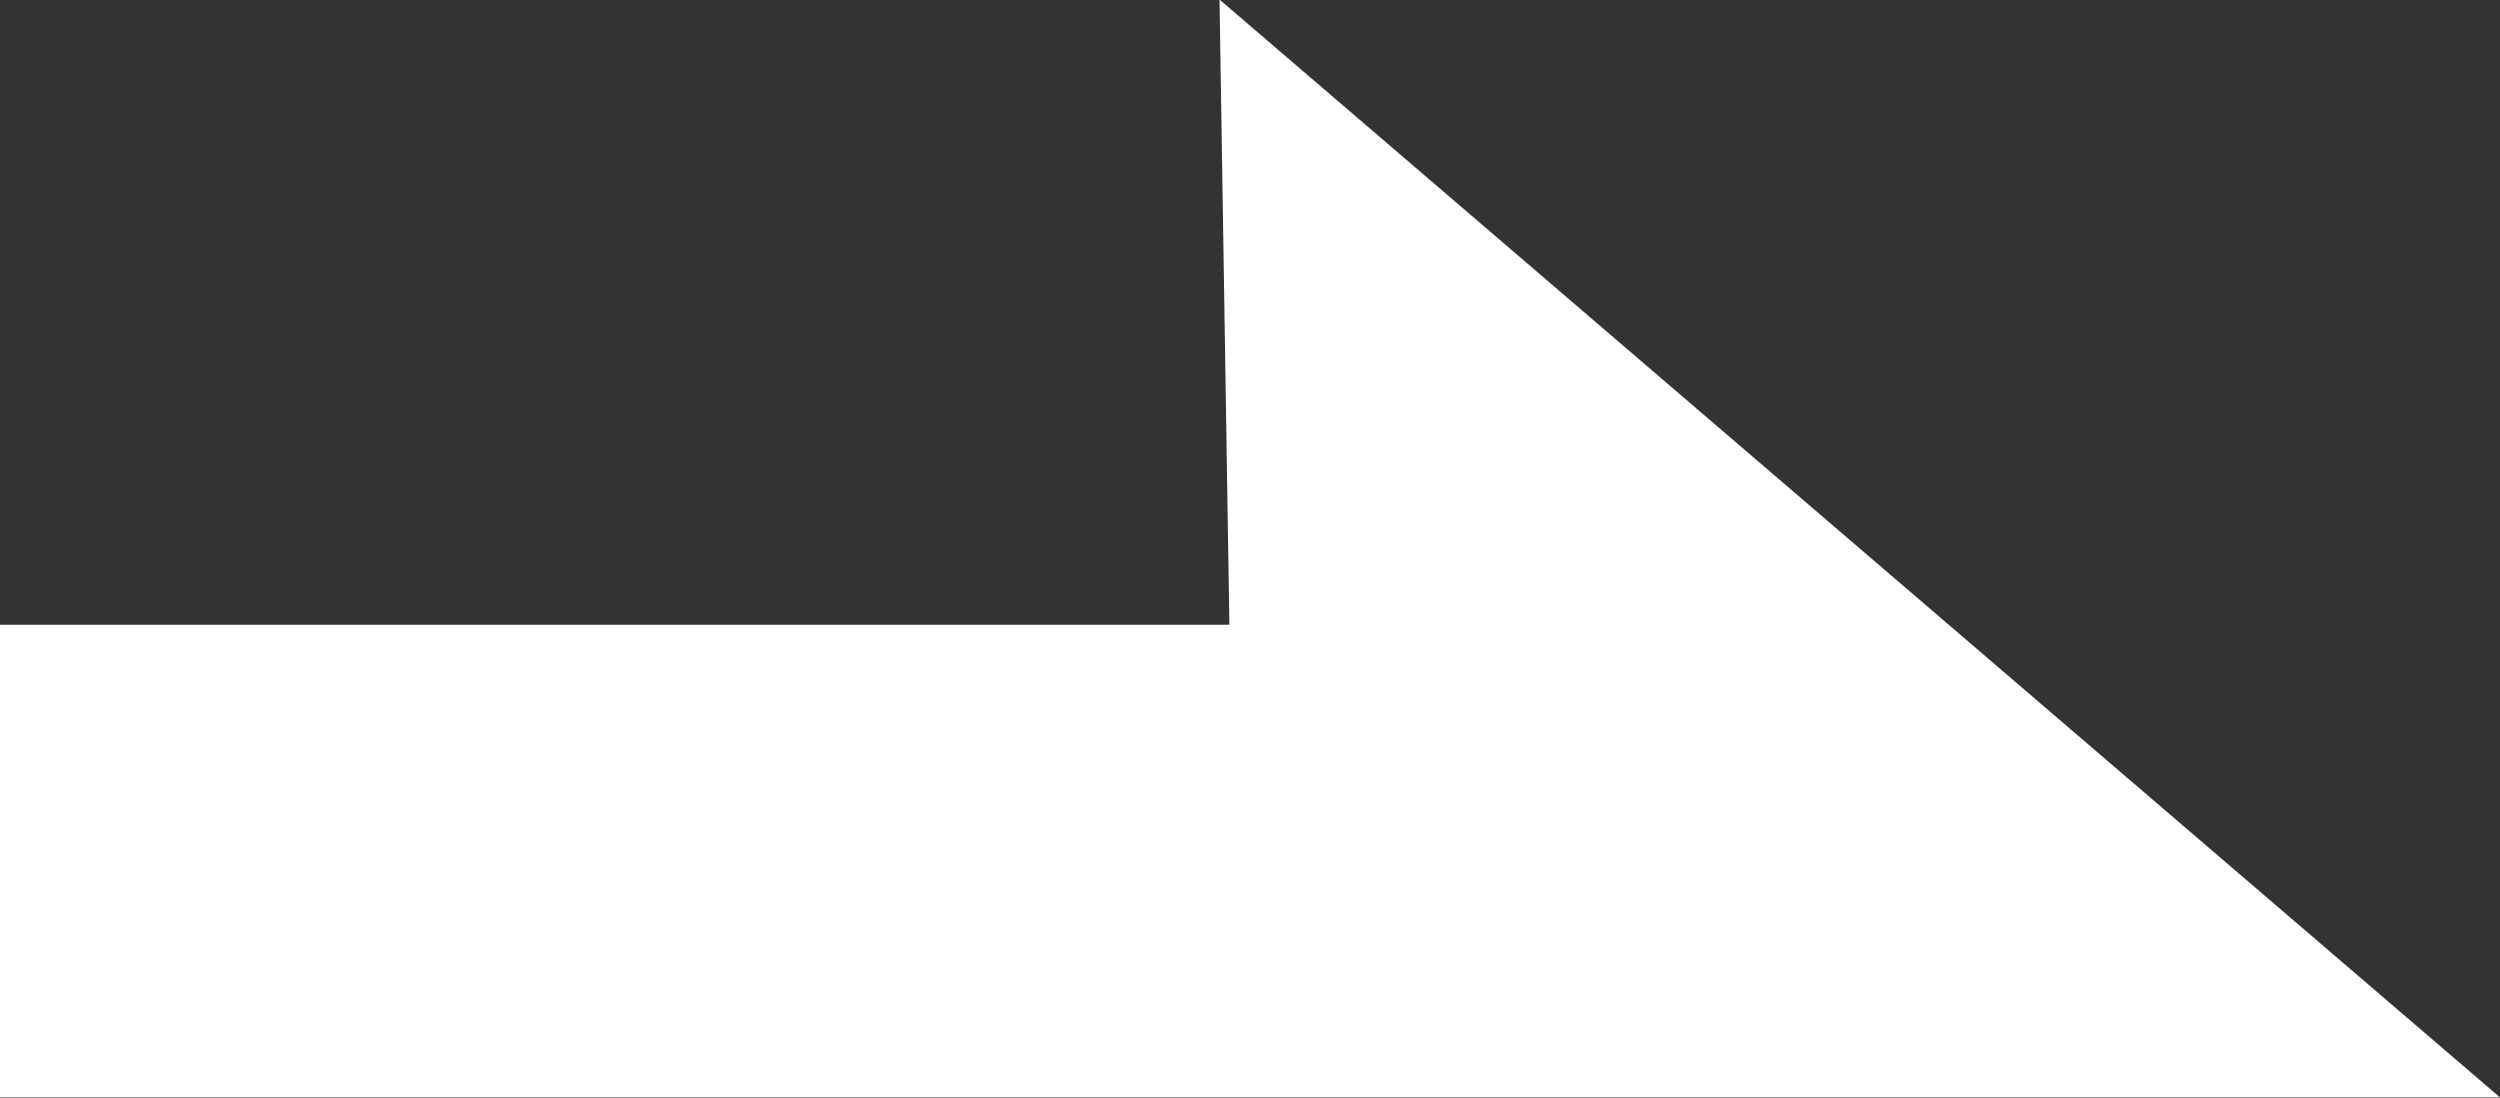
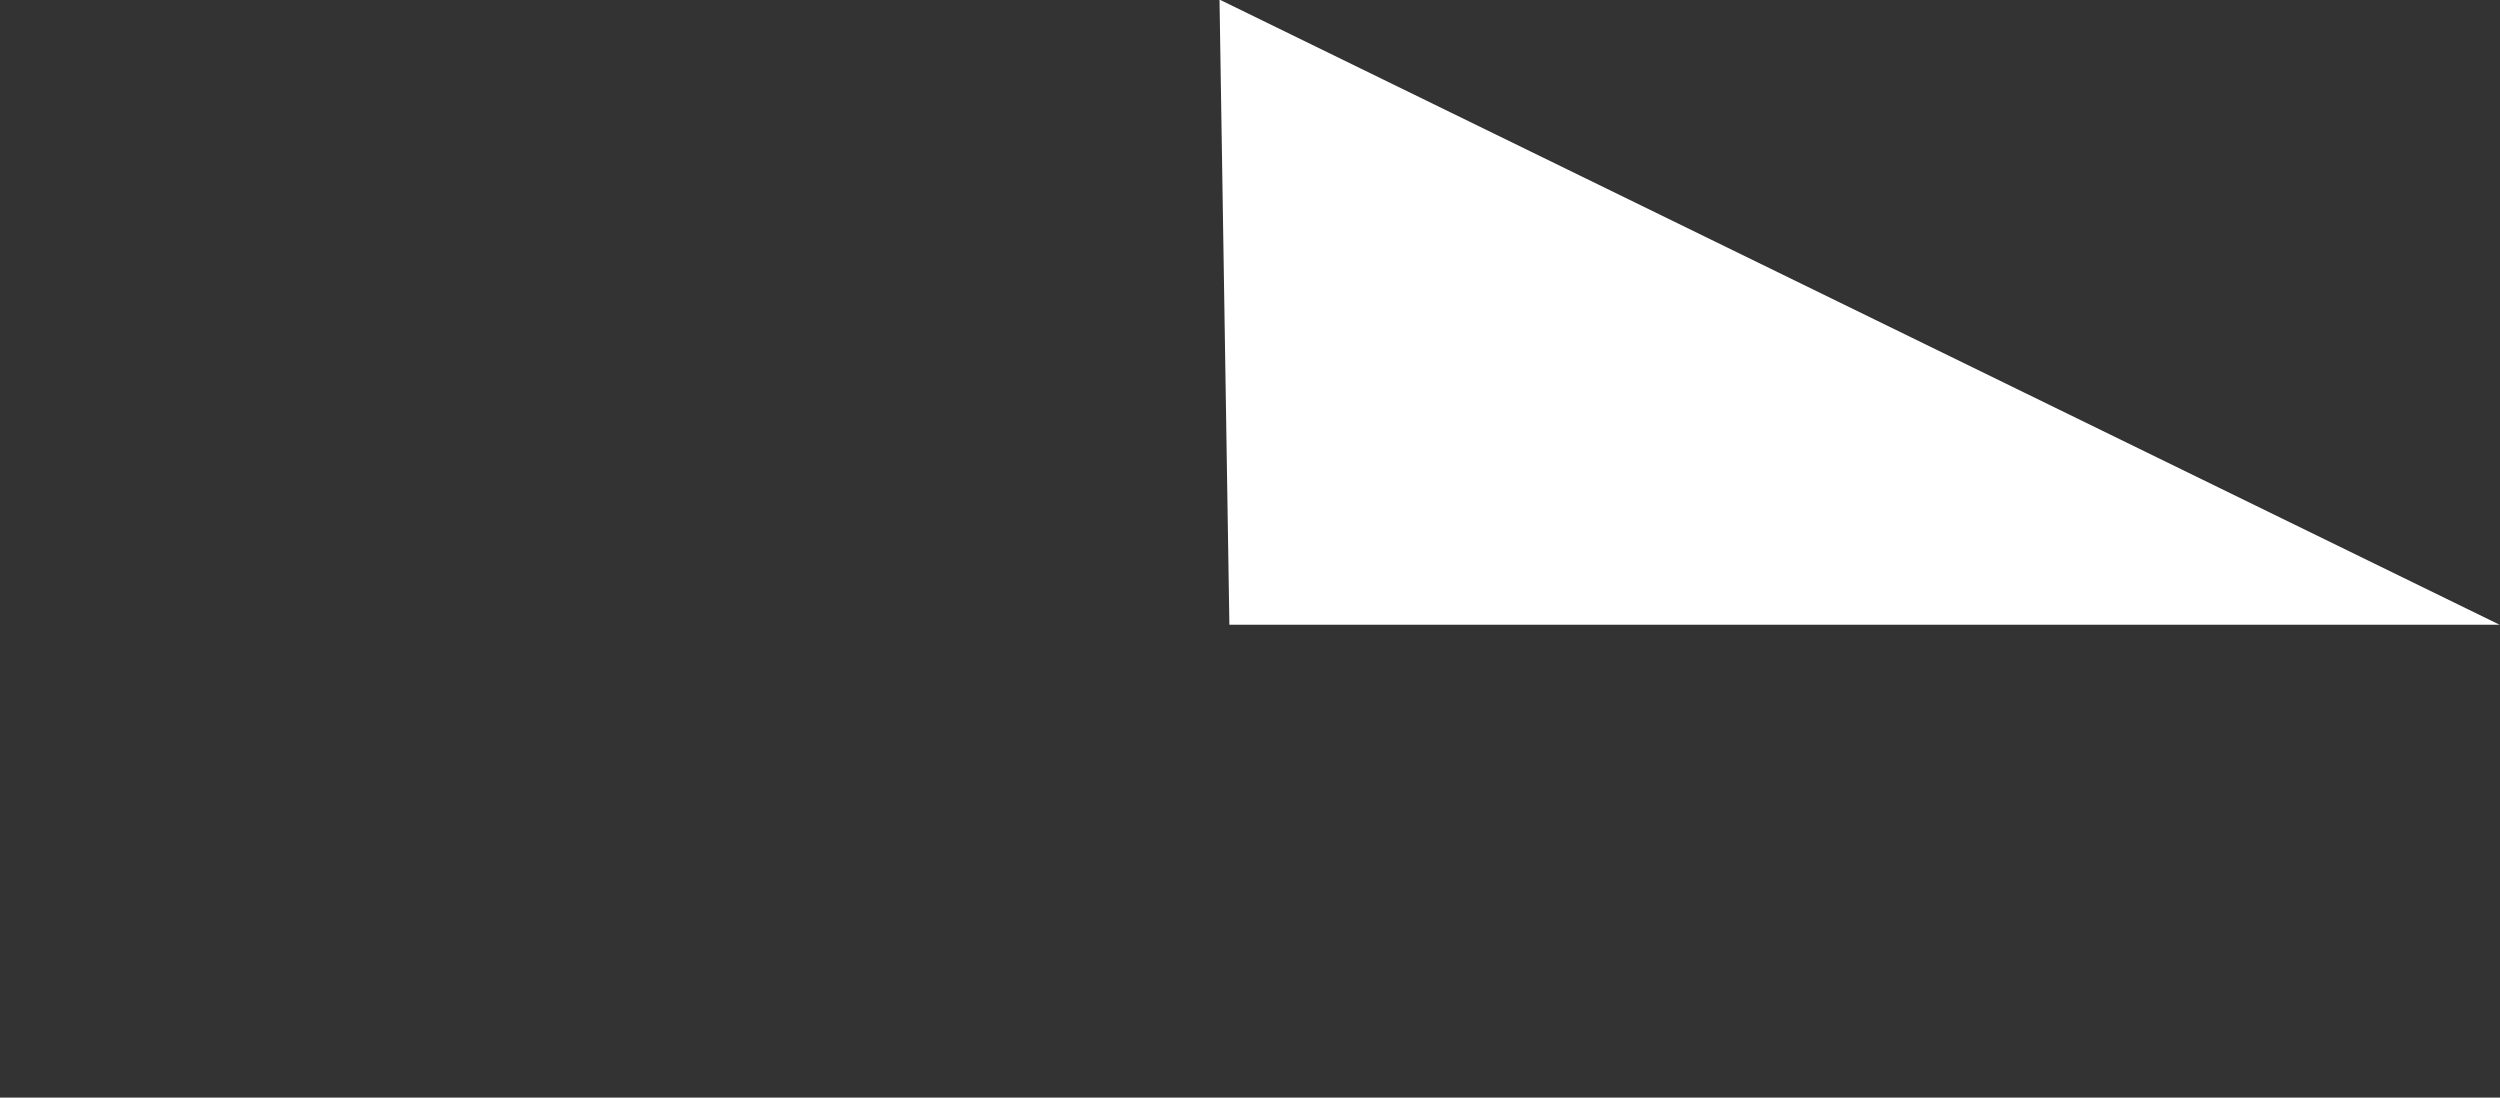
<svg xmlns="http://www.w3.org/2000/svg" width="23.29" height="10.225" viewBox="0 0 23.29 10.225">
  <rect x="0" y="0" width="23.29" height="10.225" fill="#333333" stroke="none" />
-   <path id="パス_4011" data-name="パス 4011" d="M548.726,1822.979m-11.361-9.5.092,5.824H526v4.4h23.29Z" transform="translate(-526.004 -1813.483)" fill="#fff" fill-rule="evenodd" />
+   <path id="パス_4011" data-name="パス 4011" d="M548.726,1822.979m-11.361-9.5.092,5.824H526h23.29Z" transform="translate(-526.004 -1813.483)" fill="#fff" fill-rule="evenodd" />
</svg>